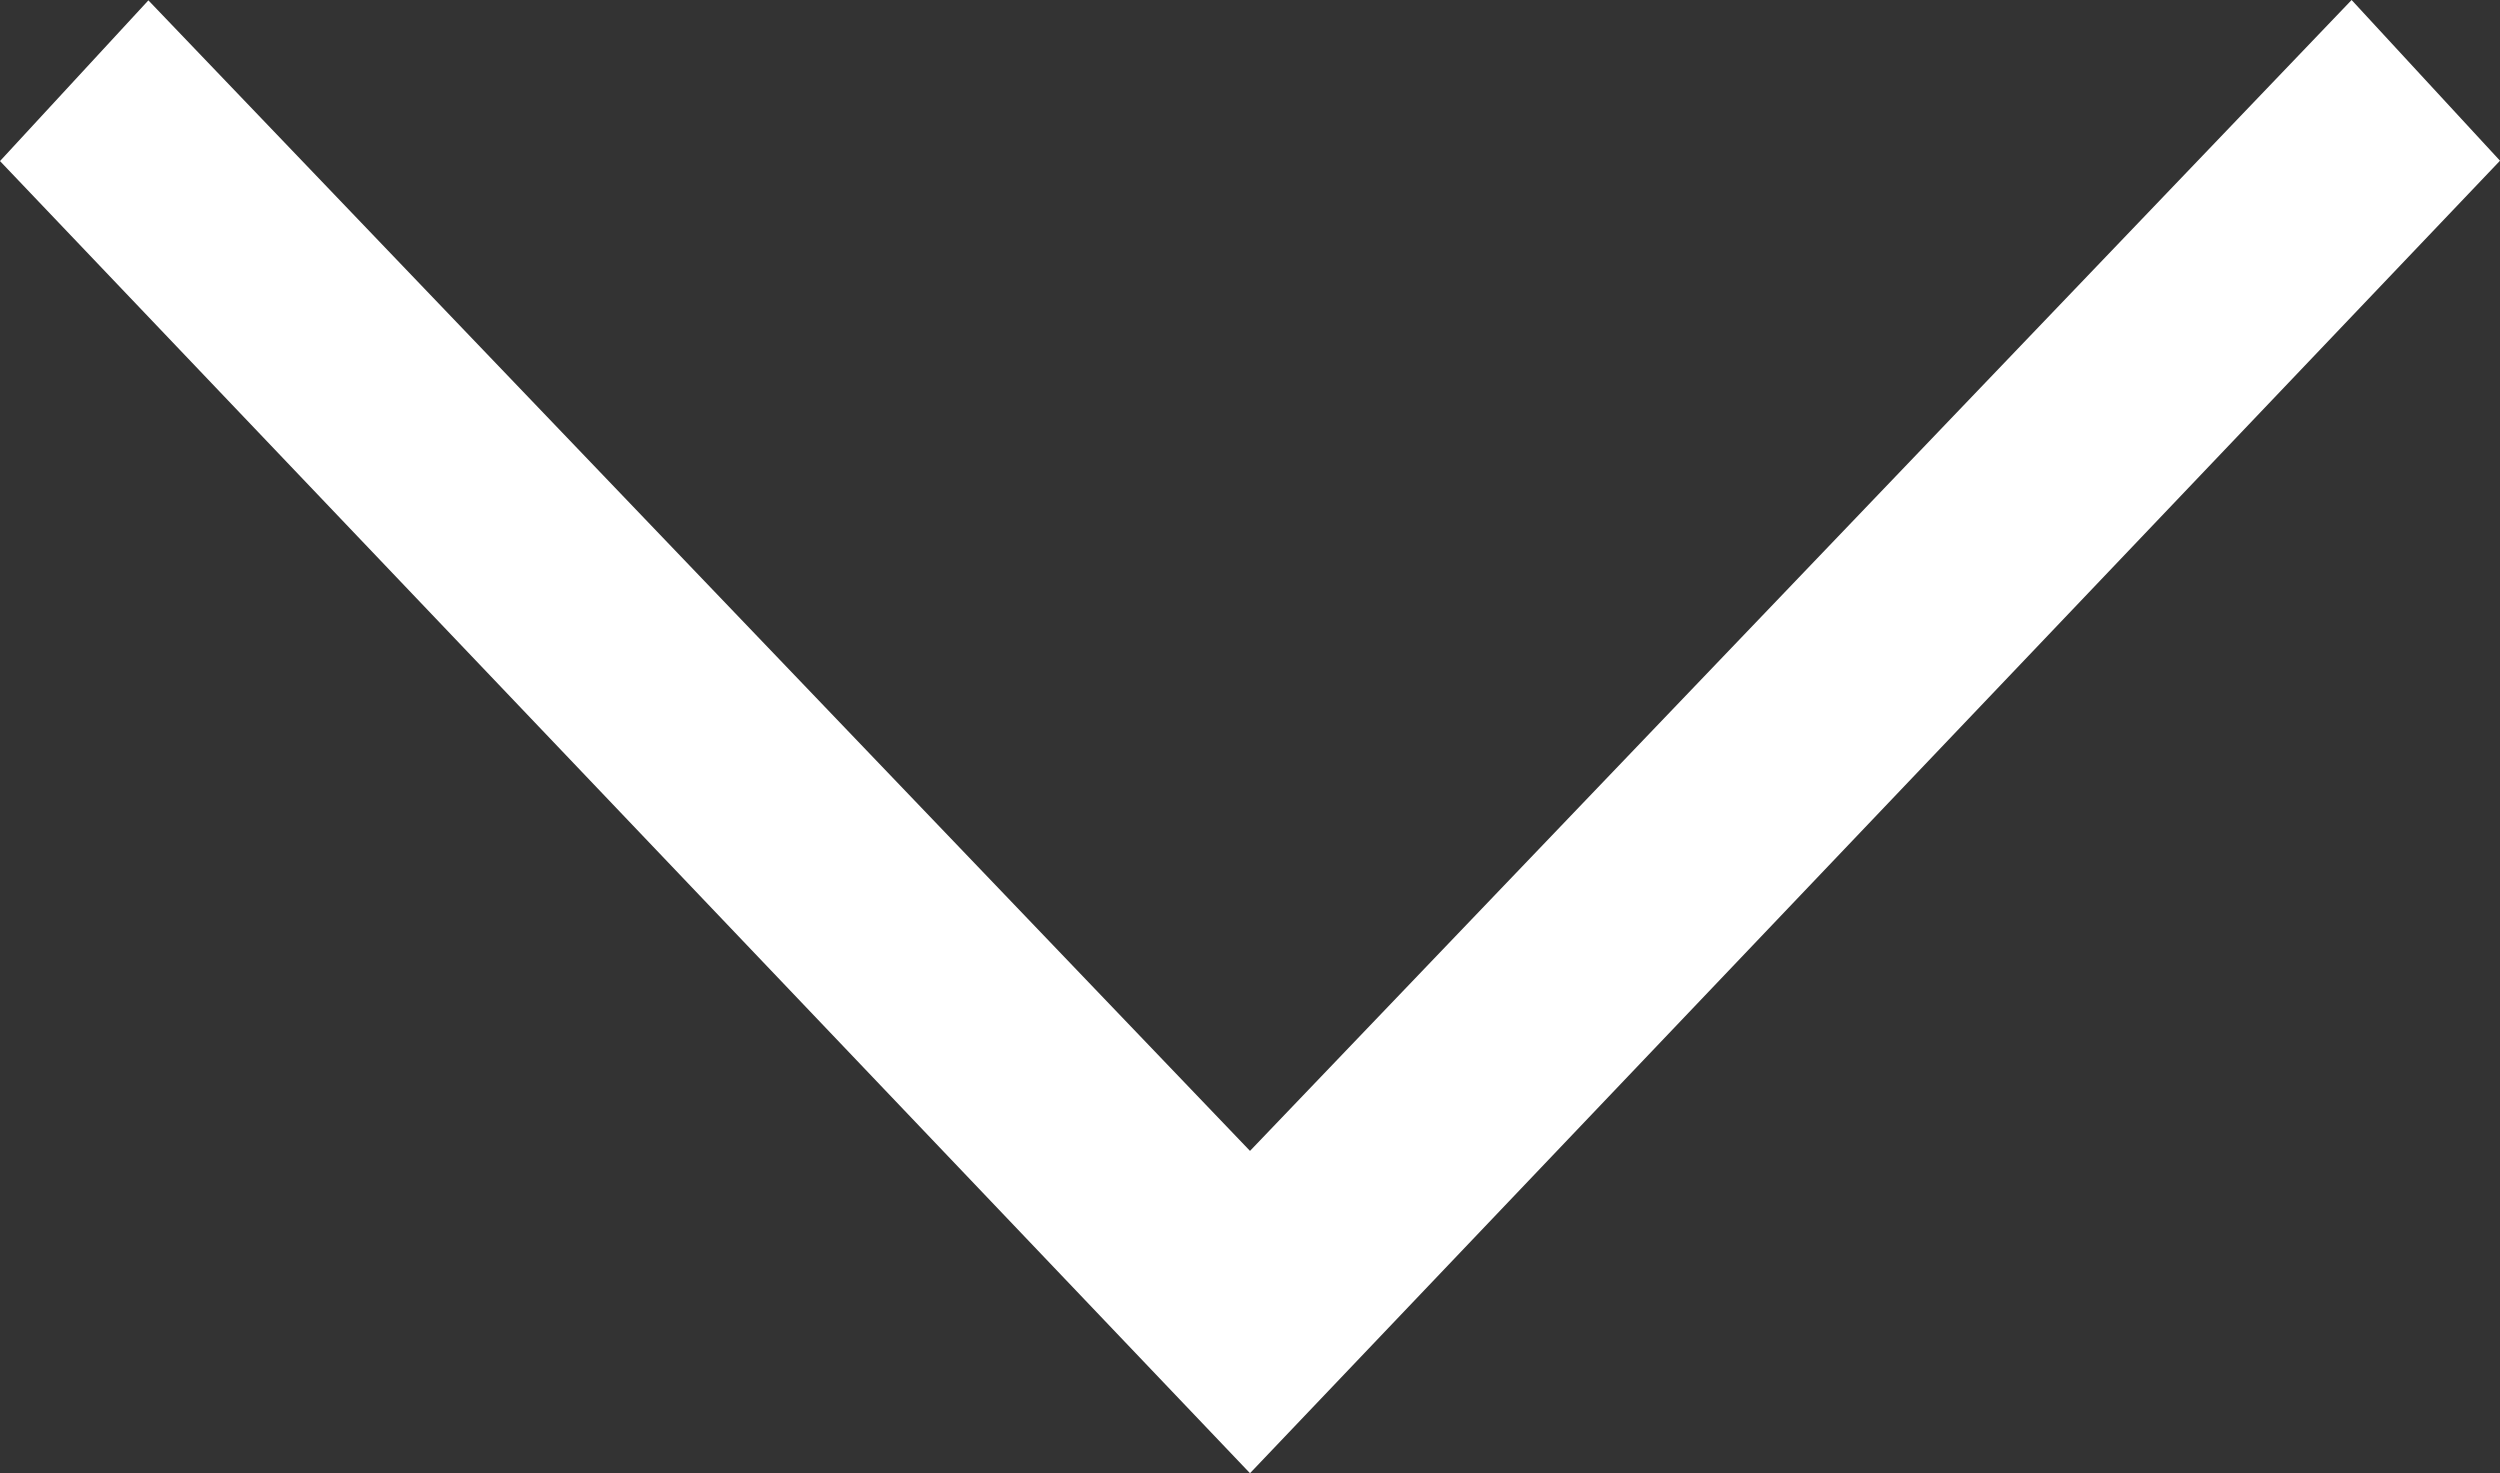
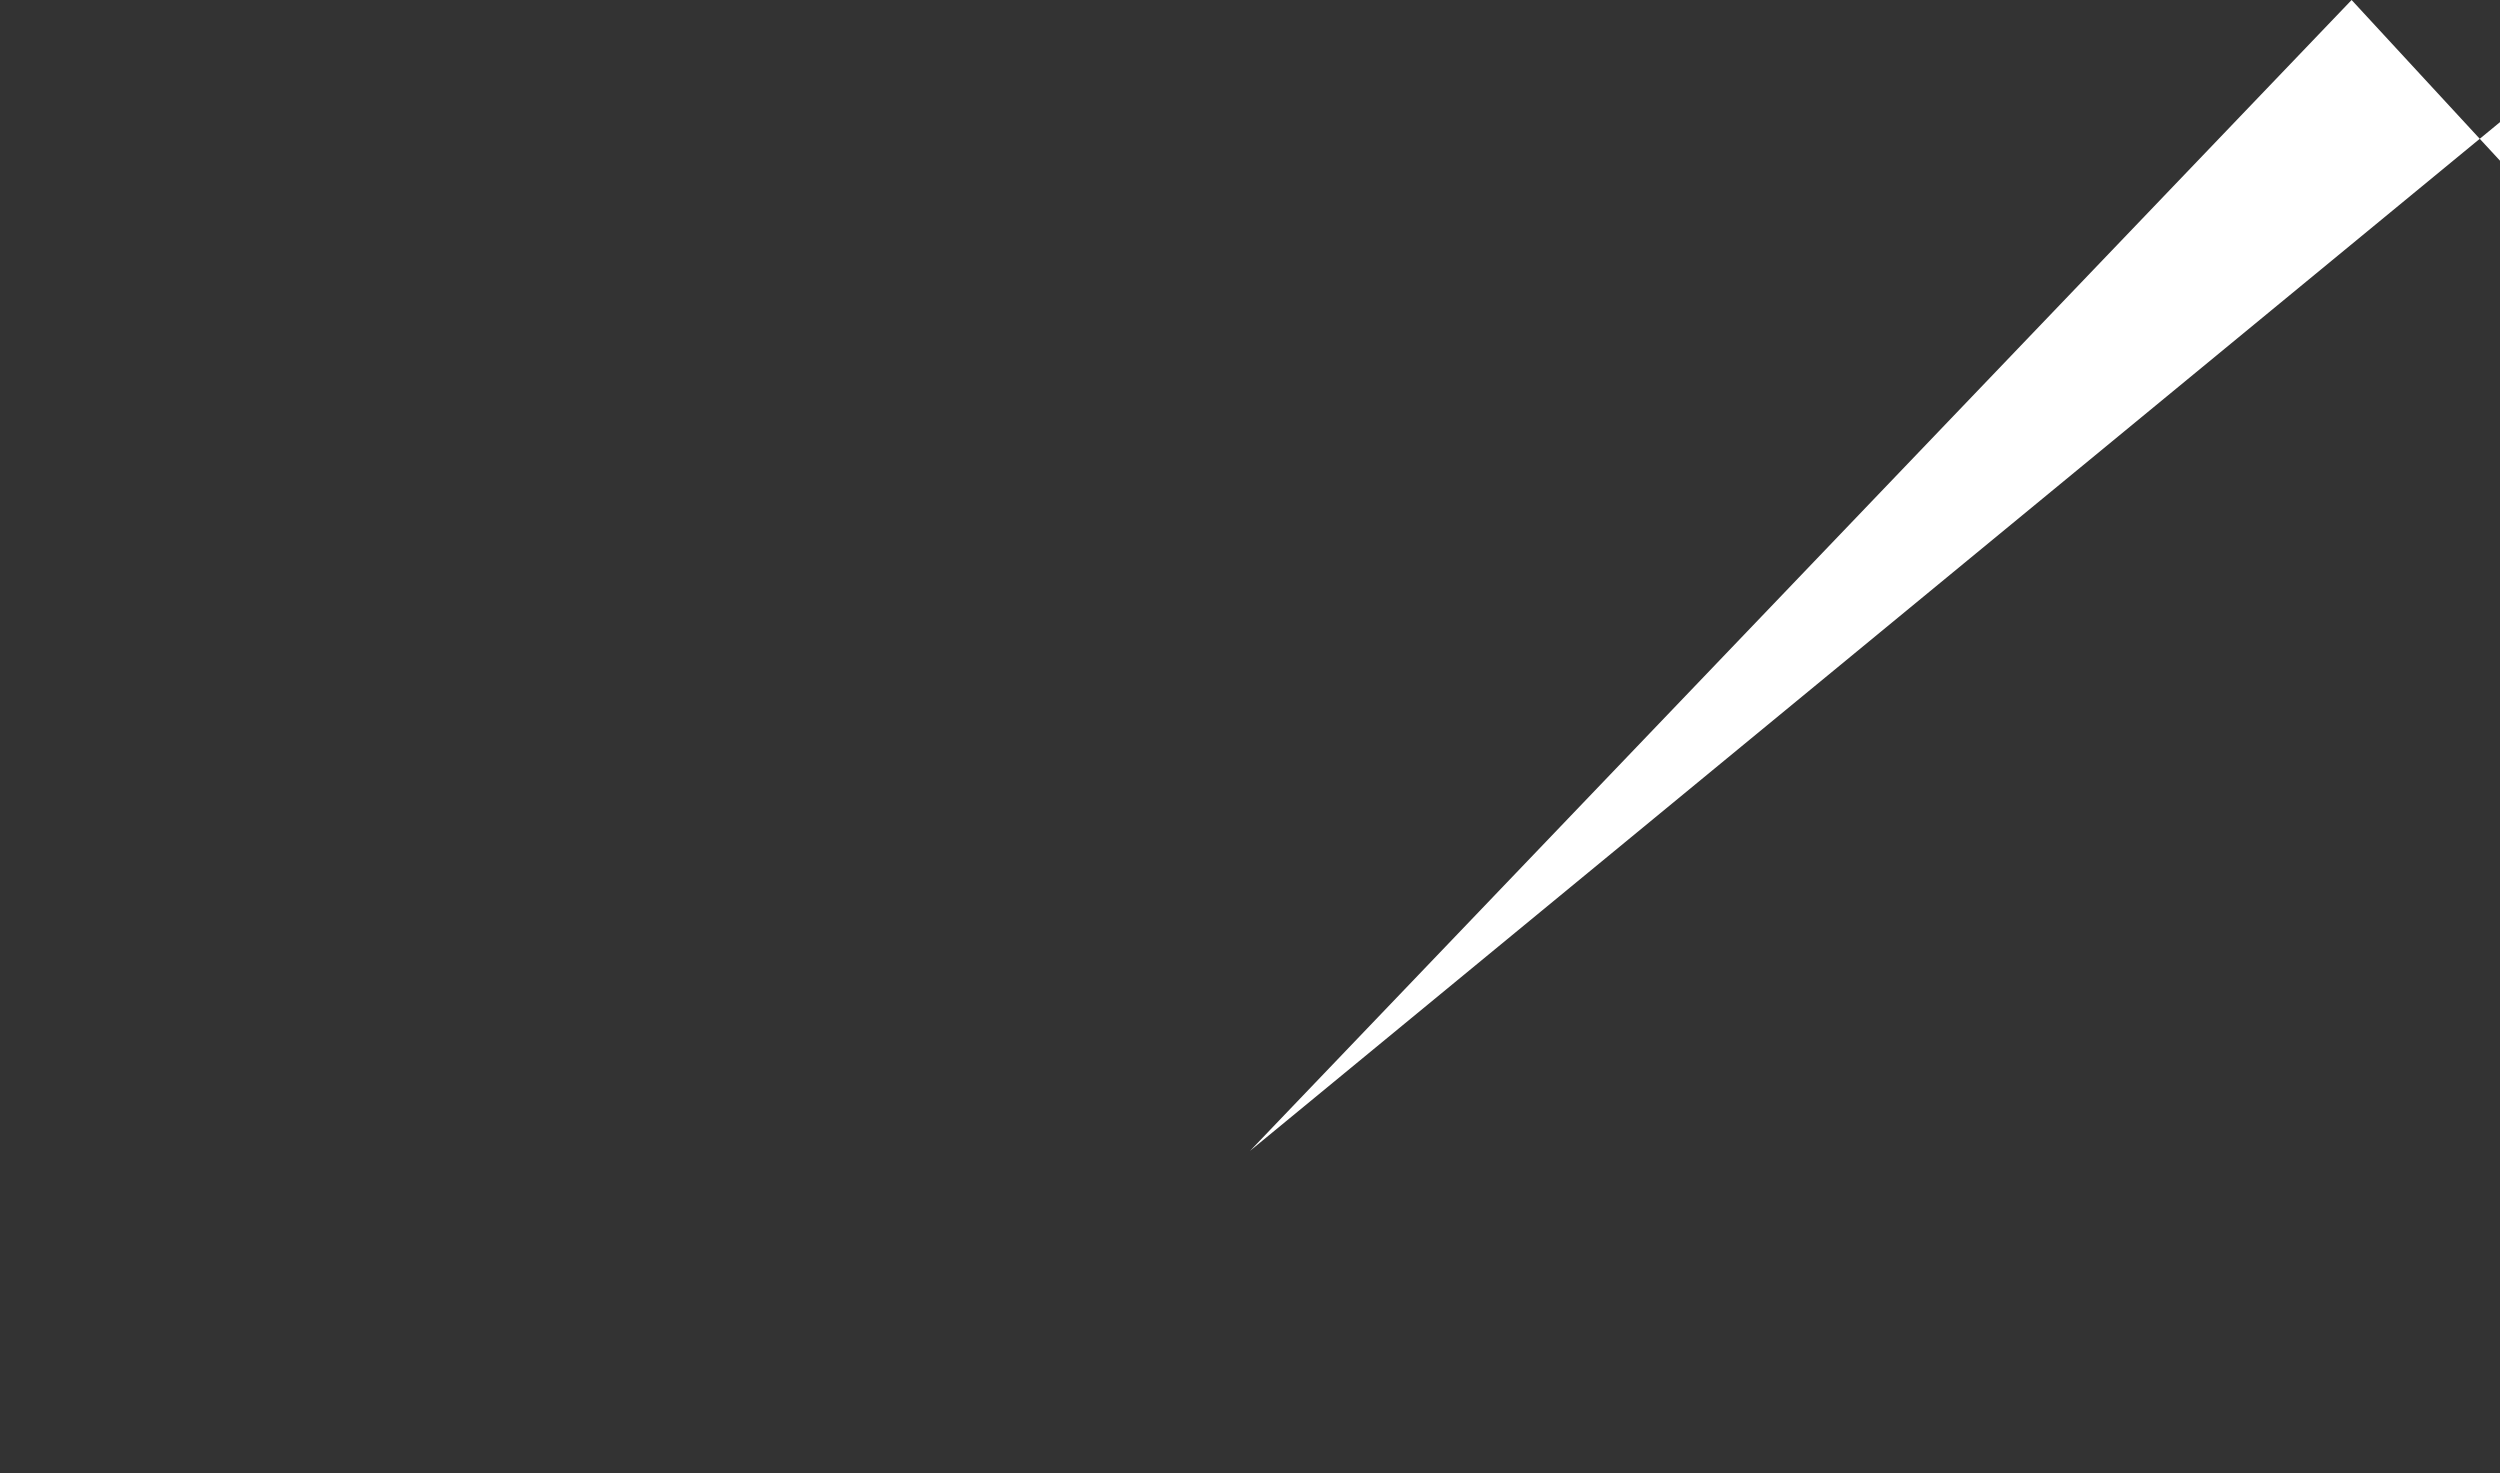
<svg xmlns="http://www.w3.org/2000/svg" width="14" height="8.25" viewBox="0 0 14 8.25">
  <rect x="0" y="0" width="14" height="8.25" fill="#333333" stroke="none" />
-   <path id="パス_949" data-name="パス 949" d="M13.169-12.375l.831.9L7-4.125,0-11.473l.831-.9L7-5.93Z" transform="translate(0 12.375)" fill="#fff" />
+   <path id="パス_949" data-name="パス 949" d="M13.169-12.375l.831.9l.831-.9L7-5.93Z" transform="translate(0 12.375)" fill="#fff" />
</svg>